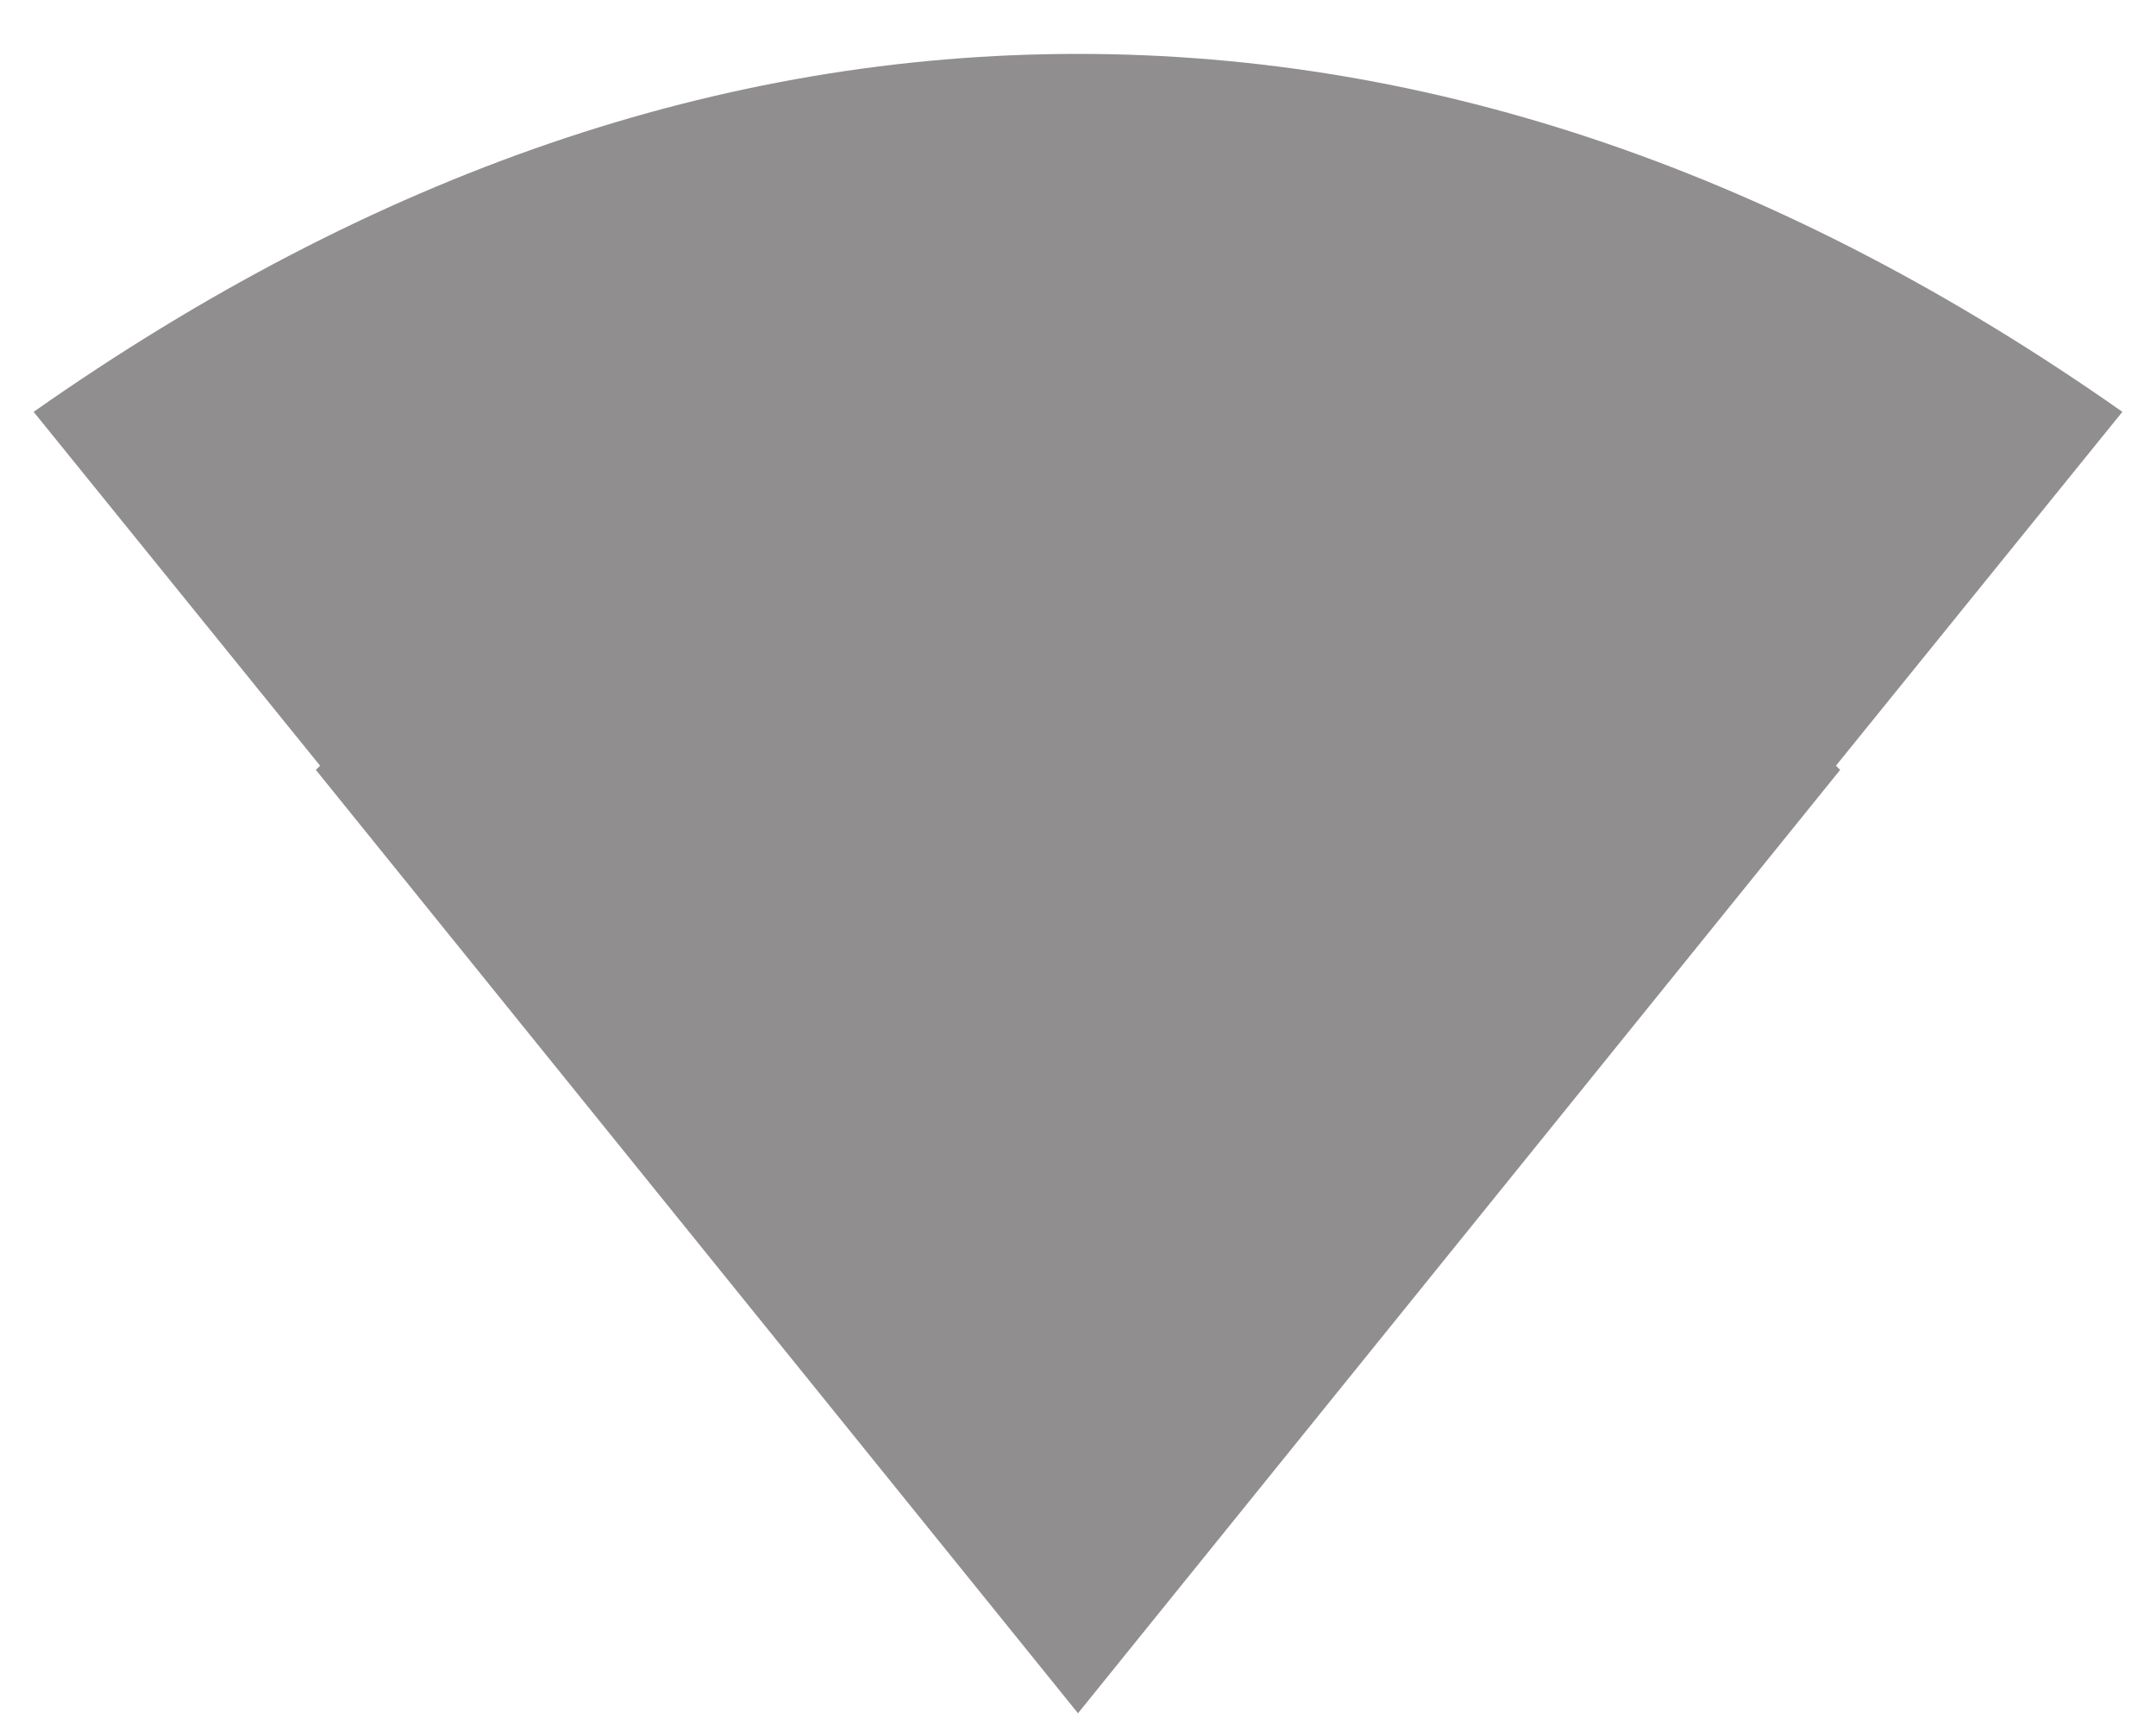
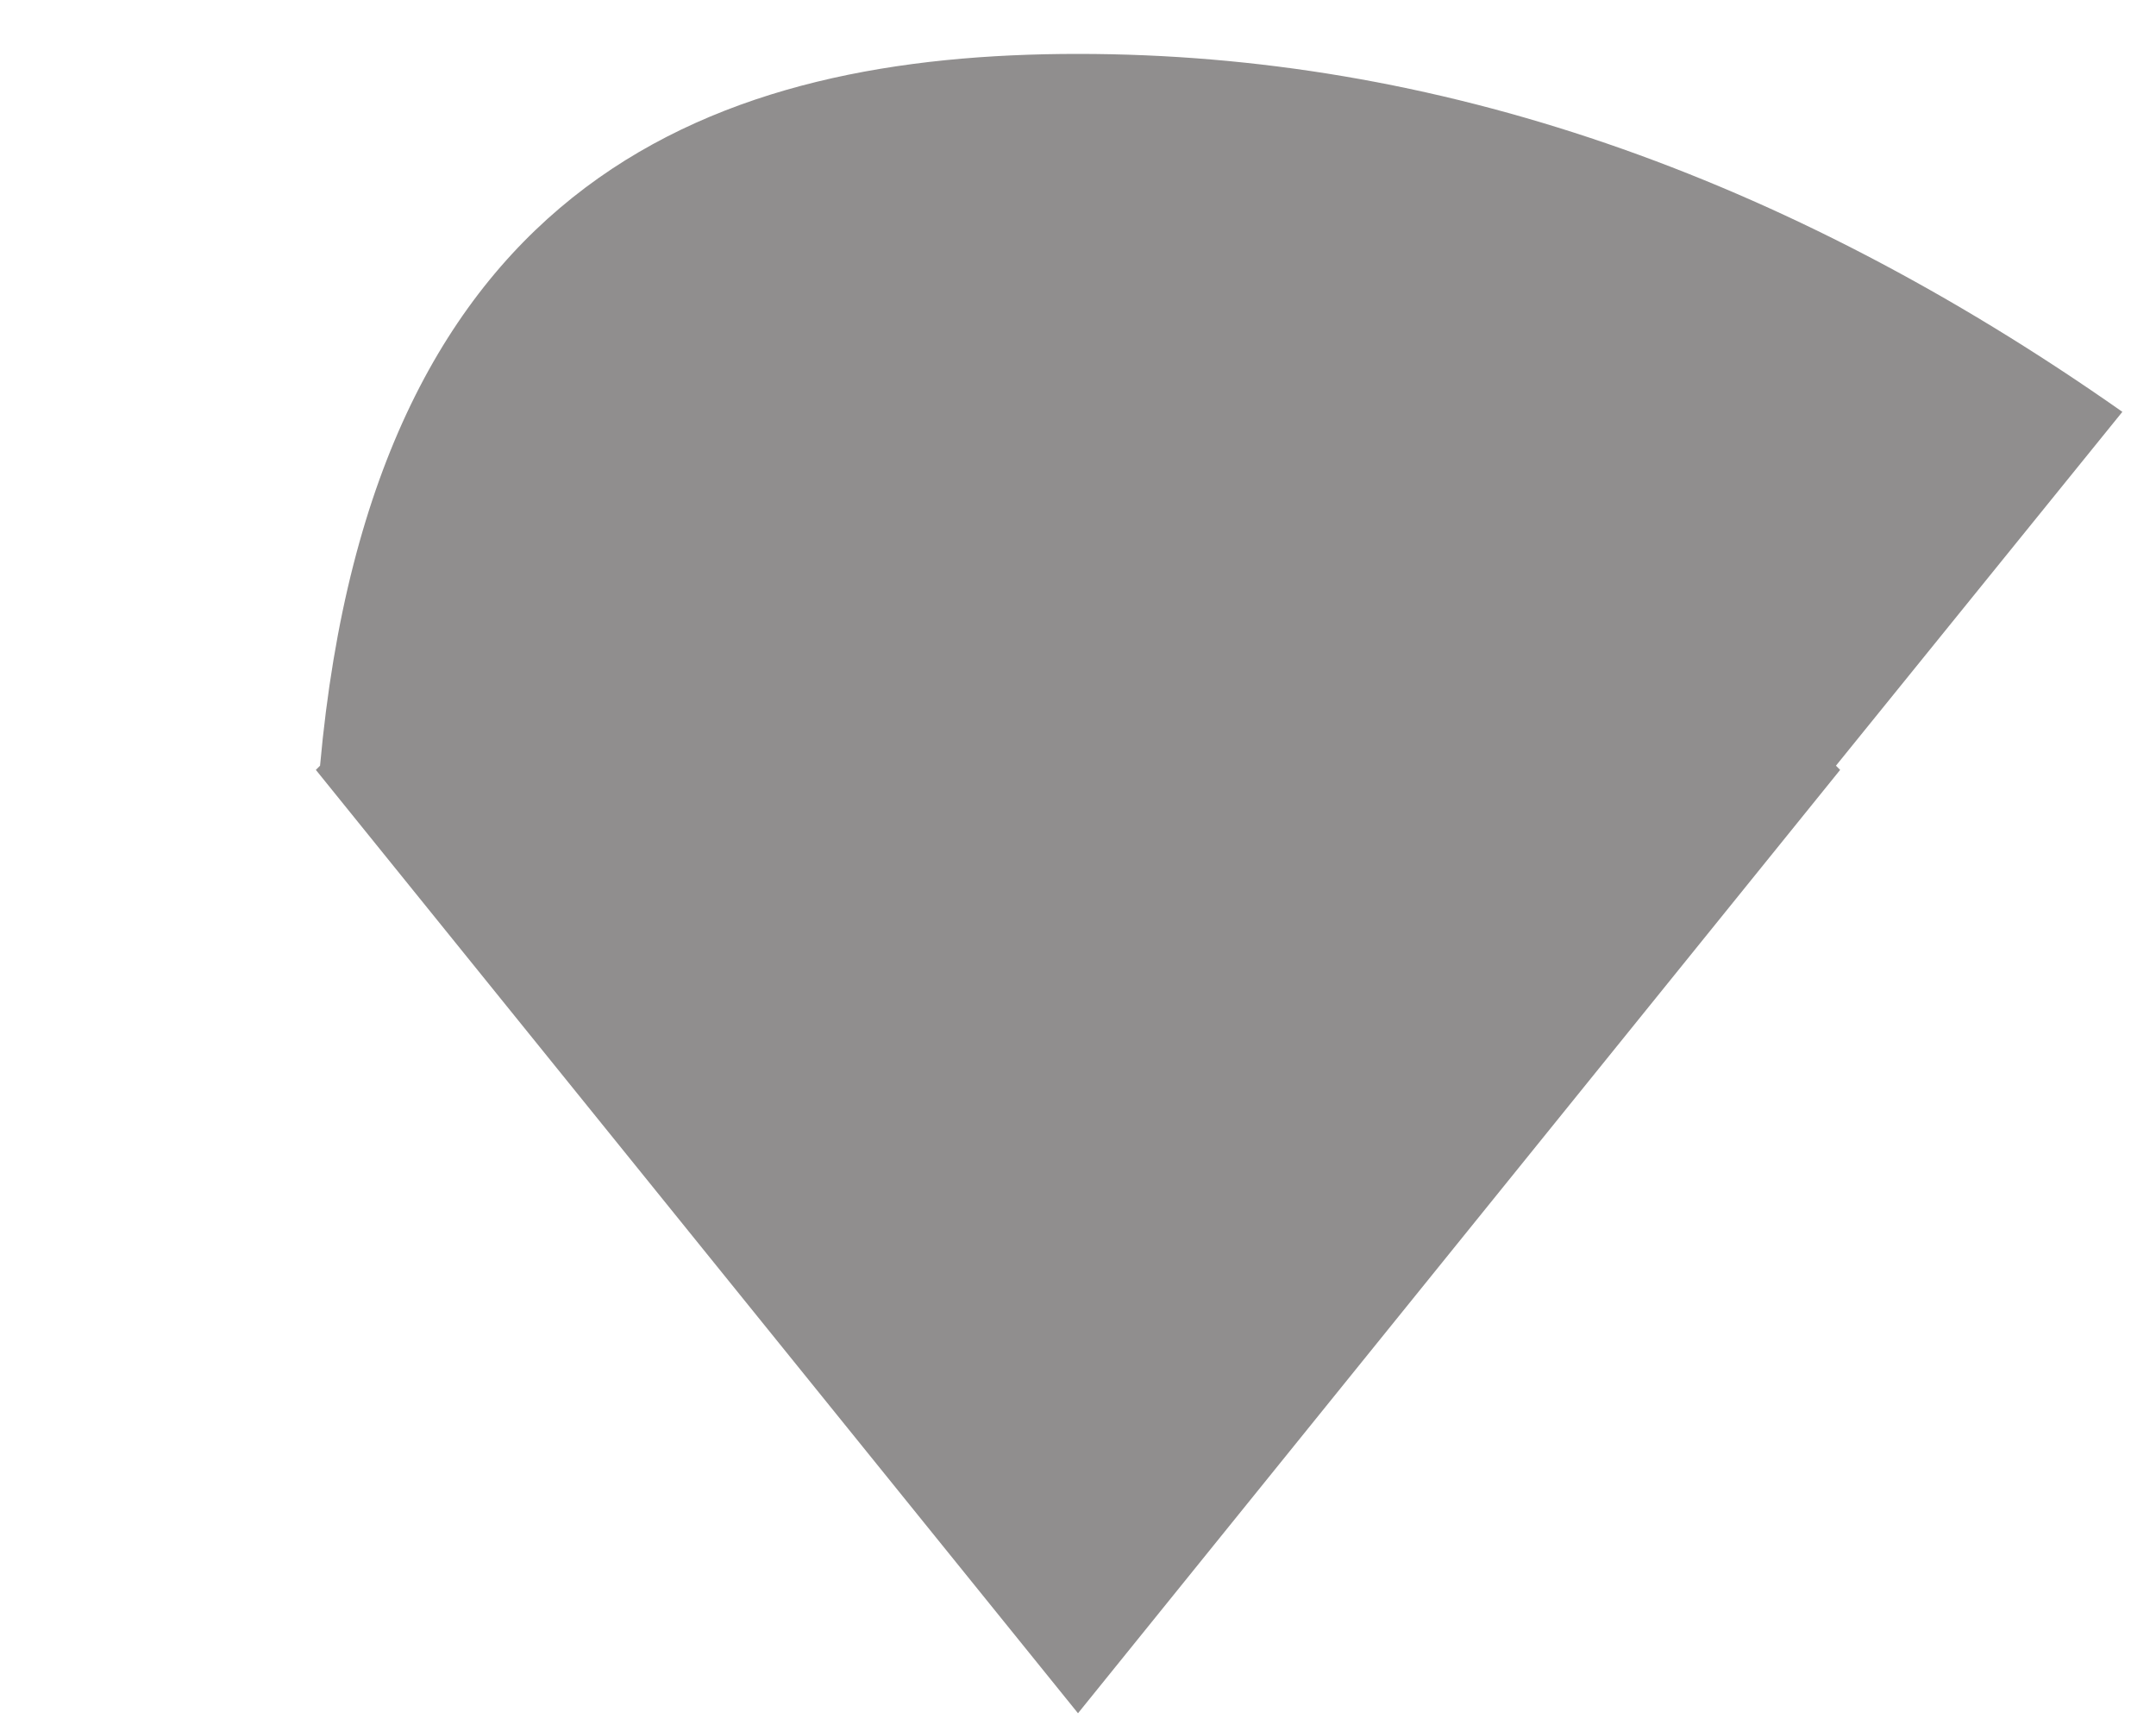
<svg xmlns="http://www.w3.org/2000/svg" width="20" height="16" viewBox="0 0 20 16" fill="none">
-   <path d="M17.031 7.102L17.07 7.141L10 15.891L2.93 7.141C2.93 7.141 2.943 7.128 2.969 7.102L0.312 3.82C3.464 1.607 6.693 0.5 10 0.5C13.307 0.5 16.537 1.607 19.688 3.82L17.031 7.102Z" fill="#908E8E" />
+   <path d="M17.031 7.102L17.07 7.141L10 15.891L2.93 7.141C2.93 7.141 2.943 7.128 2.969 7.102C3.464 1.607 6.693 0.5 10 0.5C13.307 0.5 16.537 1.607 19.688 3.82L17.031 7.102Z" fill="#908E8E" />
</svg>